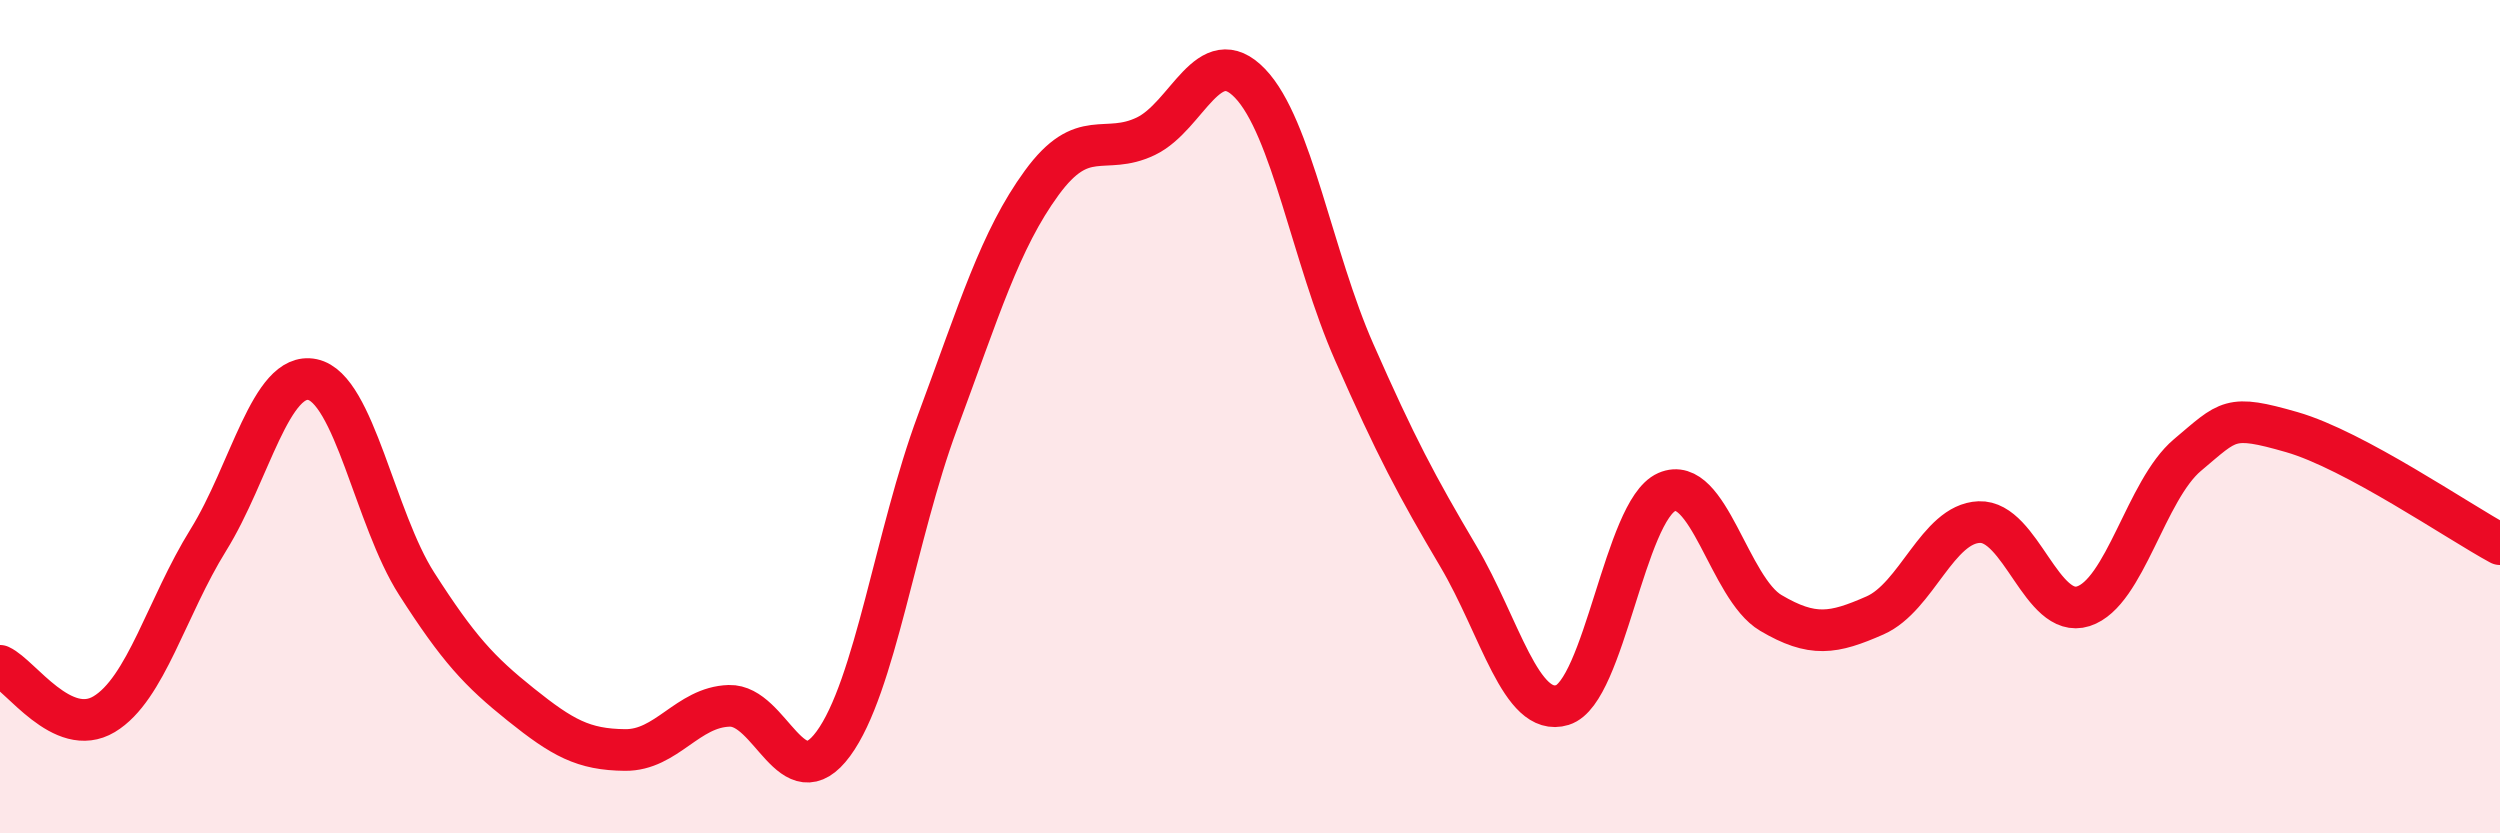
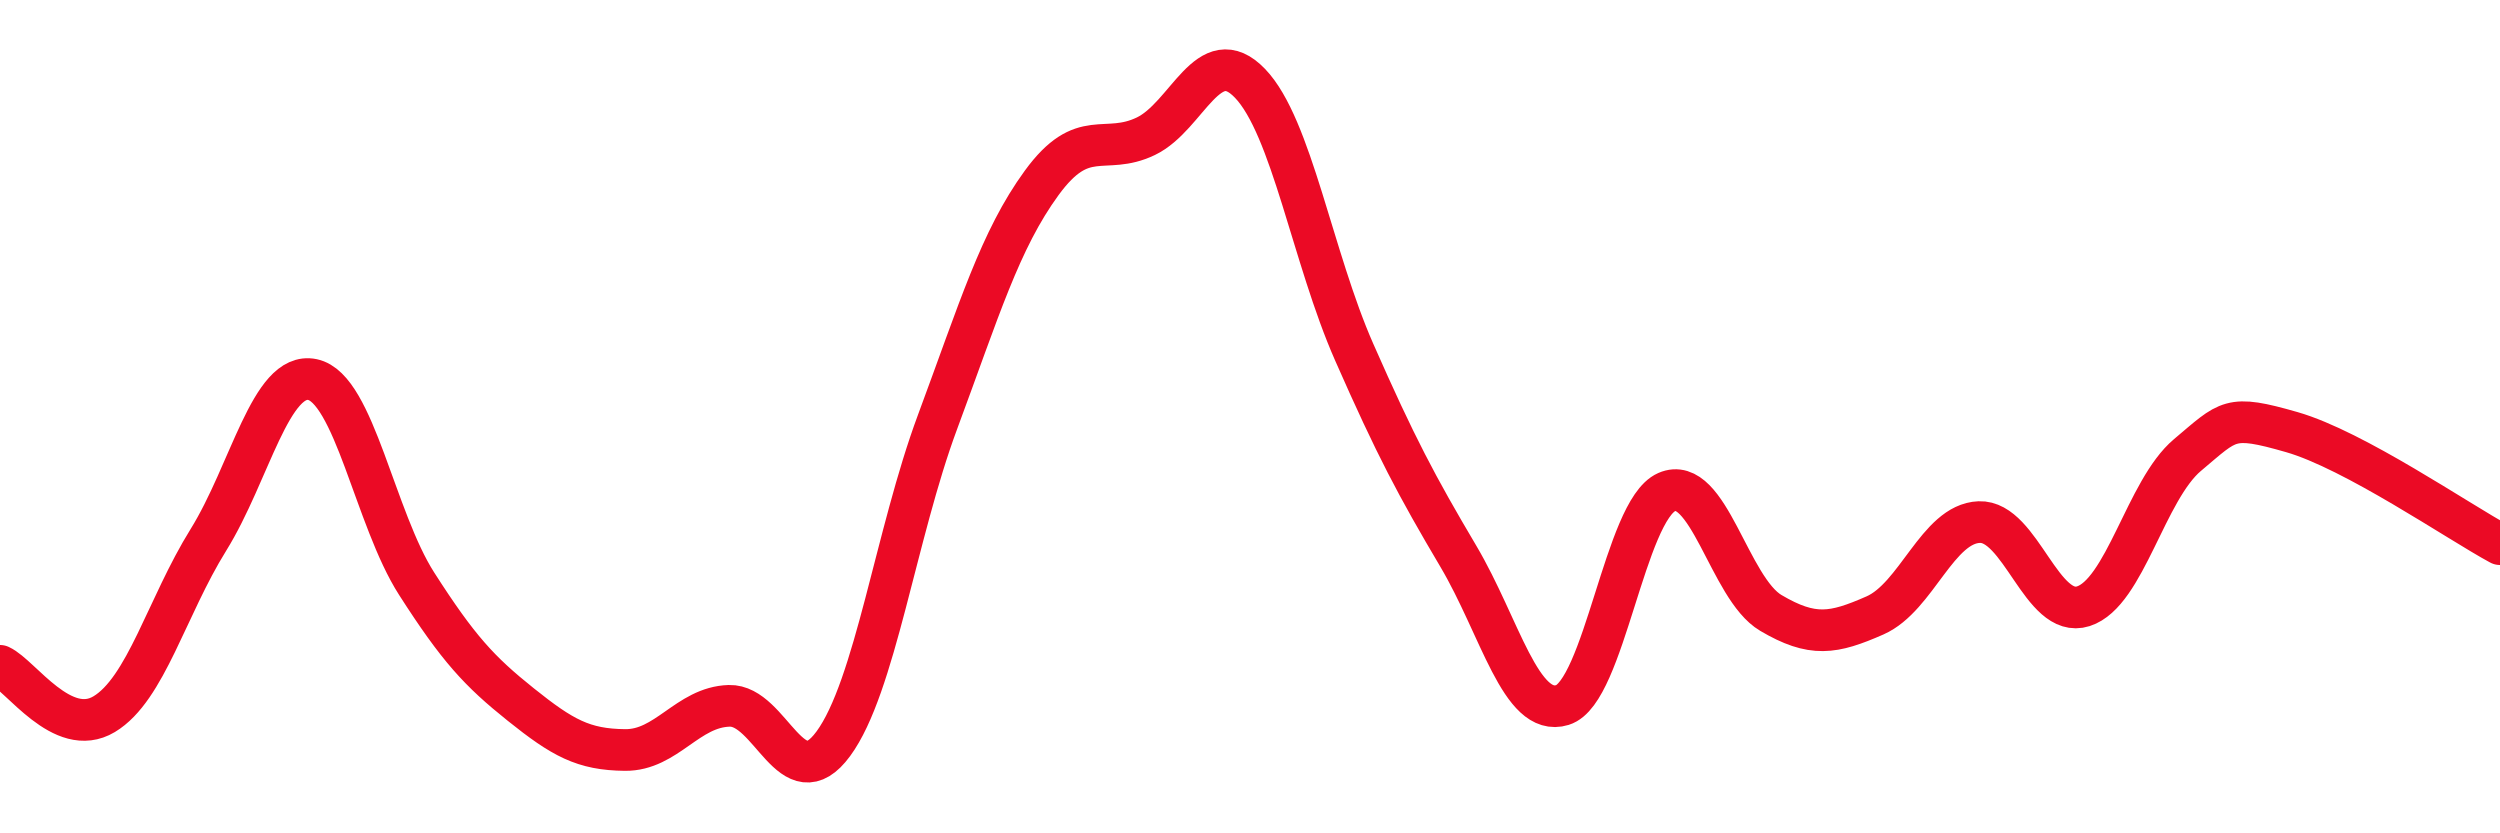
<svg xmlns="http://www.w3.org/2000/svg" width="60" height="20" viewBox="0 0 60 20">
-   <path d="M 0,15.98 C 0.5,16.21 1.5,17.74 2.5,17.14 C 3.5,16.54 4,14.57 5,12.96 C 6,11.35 6.5,8.9 7.5,9.11 C 8.5,9.32 9,12.45 10,14.01 C 11,15.57 11.5,16.11 12.5,16.91 C 13.5,17.71 14,17.99 15,18 C 16,18.01 16.5,16.97 17.5,16.94 C 18.5,16.91 19,19.21 20,17.85 C 21,16.49 21.5,12.82 22.5,10.13 C 23.5,7.44 24,5.76 25,4.39 C 26,3.02 26.5,3.75 27.5,3.27 C 28.5,2.79 29,0.96 30,2 C 31,3.04 31.5,6.18 32.5,8.45 C 33.5,10.72 34,11.66 35,13.35 C 36,15.04 36.5,17.23 37.5,16.92 C 38.5,16.61 39,12.25 40,11.81 C 41,11.37 41.5,14.12 42.5,14.71 C 43.5,15.3 44,15.21 45,14.77 C 46,14.33 46.5,12.57 47.5,12.53 C 48.5,12.49 49,14.87 50,14.55 C 51,14.23 51.5,11.76 52.5,10.92 C 53.5,10.08 53.5,9.94 55,10.37 C 56.5,10.8 59,12.52 60,13.06L60 20L0 20Z" fill="#EB0A25" opacity="0.1" stroke-linecap="round" stroke-linejoin="round" />
  <path d="M 0,15.98 C 0.5,16.21 1.5,17.74 2.5,17.14 C 3.5,16.54 4,14.57 5,12.96 C 6,11.35 6.5,8.9 7.5,9.11 C 8.5,9.32 9,12.45 10,14.01 C 11,15.57 11.5,16.11 12.5,16.91 C 13.5,17.71 14,17.99 15,18 C 16,18.01 16.5,16.97 17.5,16.94 C 18.5,16.91 19,19.21 20,17.85 C 21,16.49 21.5,12.82 22.5,10.13 C 23.5,7.44 24,5.76 25,4.39 C 26,3.02 26.5,3.75 27.5,3.27 C 28.5,2.79 29,0.96 30,2 C 31,3.04 31.5,6.18 32.5,8.45 C 33.5,10.72 34,11.66 35,13.35 C 36,15.04 36.5,17.23 37.5,16.92 C 38.5,16.61 39,12.25 40,11.81 C 41,11.37 41.5,14.12 42.5,14.71 C 43.5,15.3 44,15.21 45,14.77 C 46,14.33 46.5,12.57 47.5,12.53 C 48.5,12.49 49,14.87 50,14.55 C 51,14.23 51.5,11.76 52.5,10.92 C 53.5,10.08 53.5,9.94 55,10.37 C 56.5,10.8 59,12.52 60,13.06" stroke="#EB0A25" stroke-width="1" fill="none" stroke-linecap="round" stroke-linejoin="round" />
</svg>